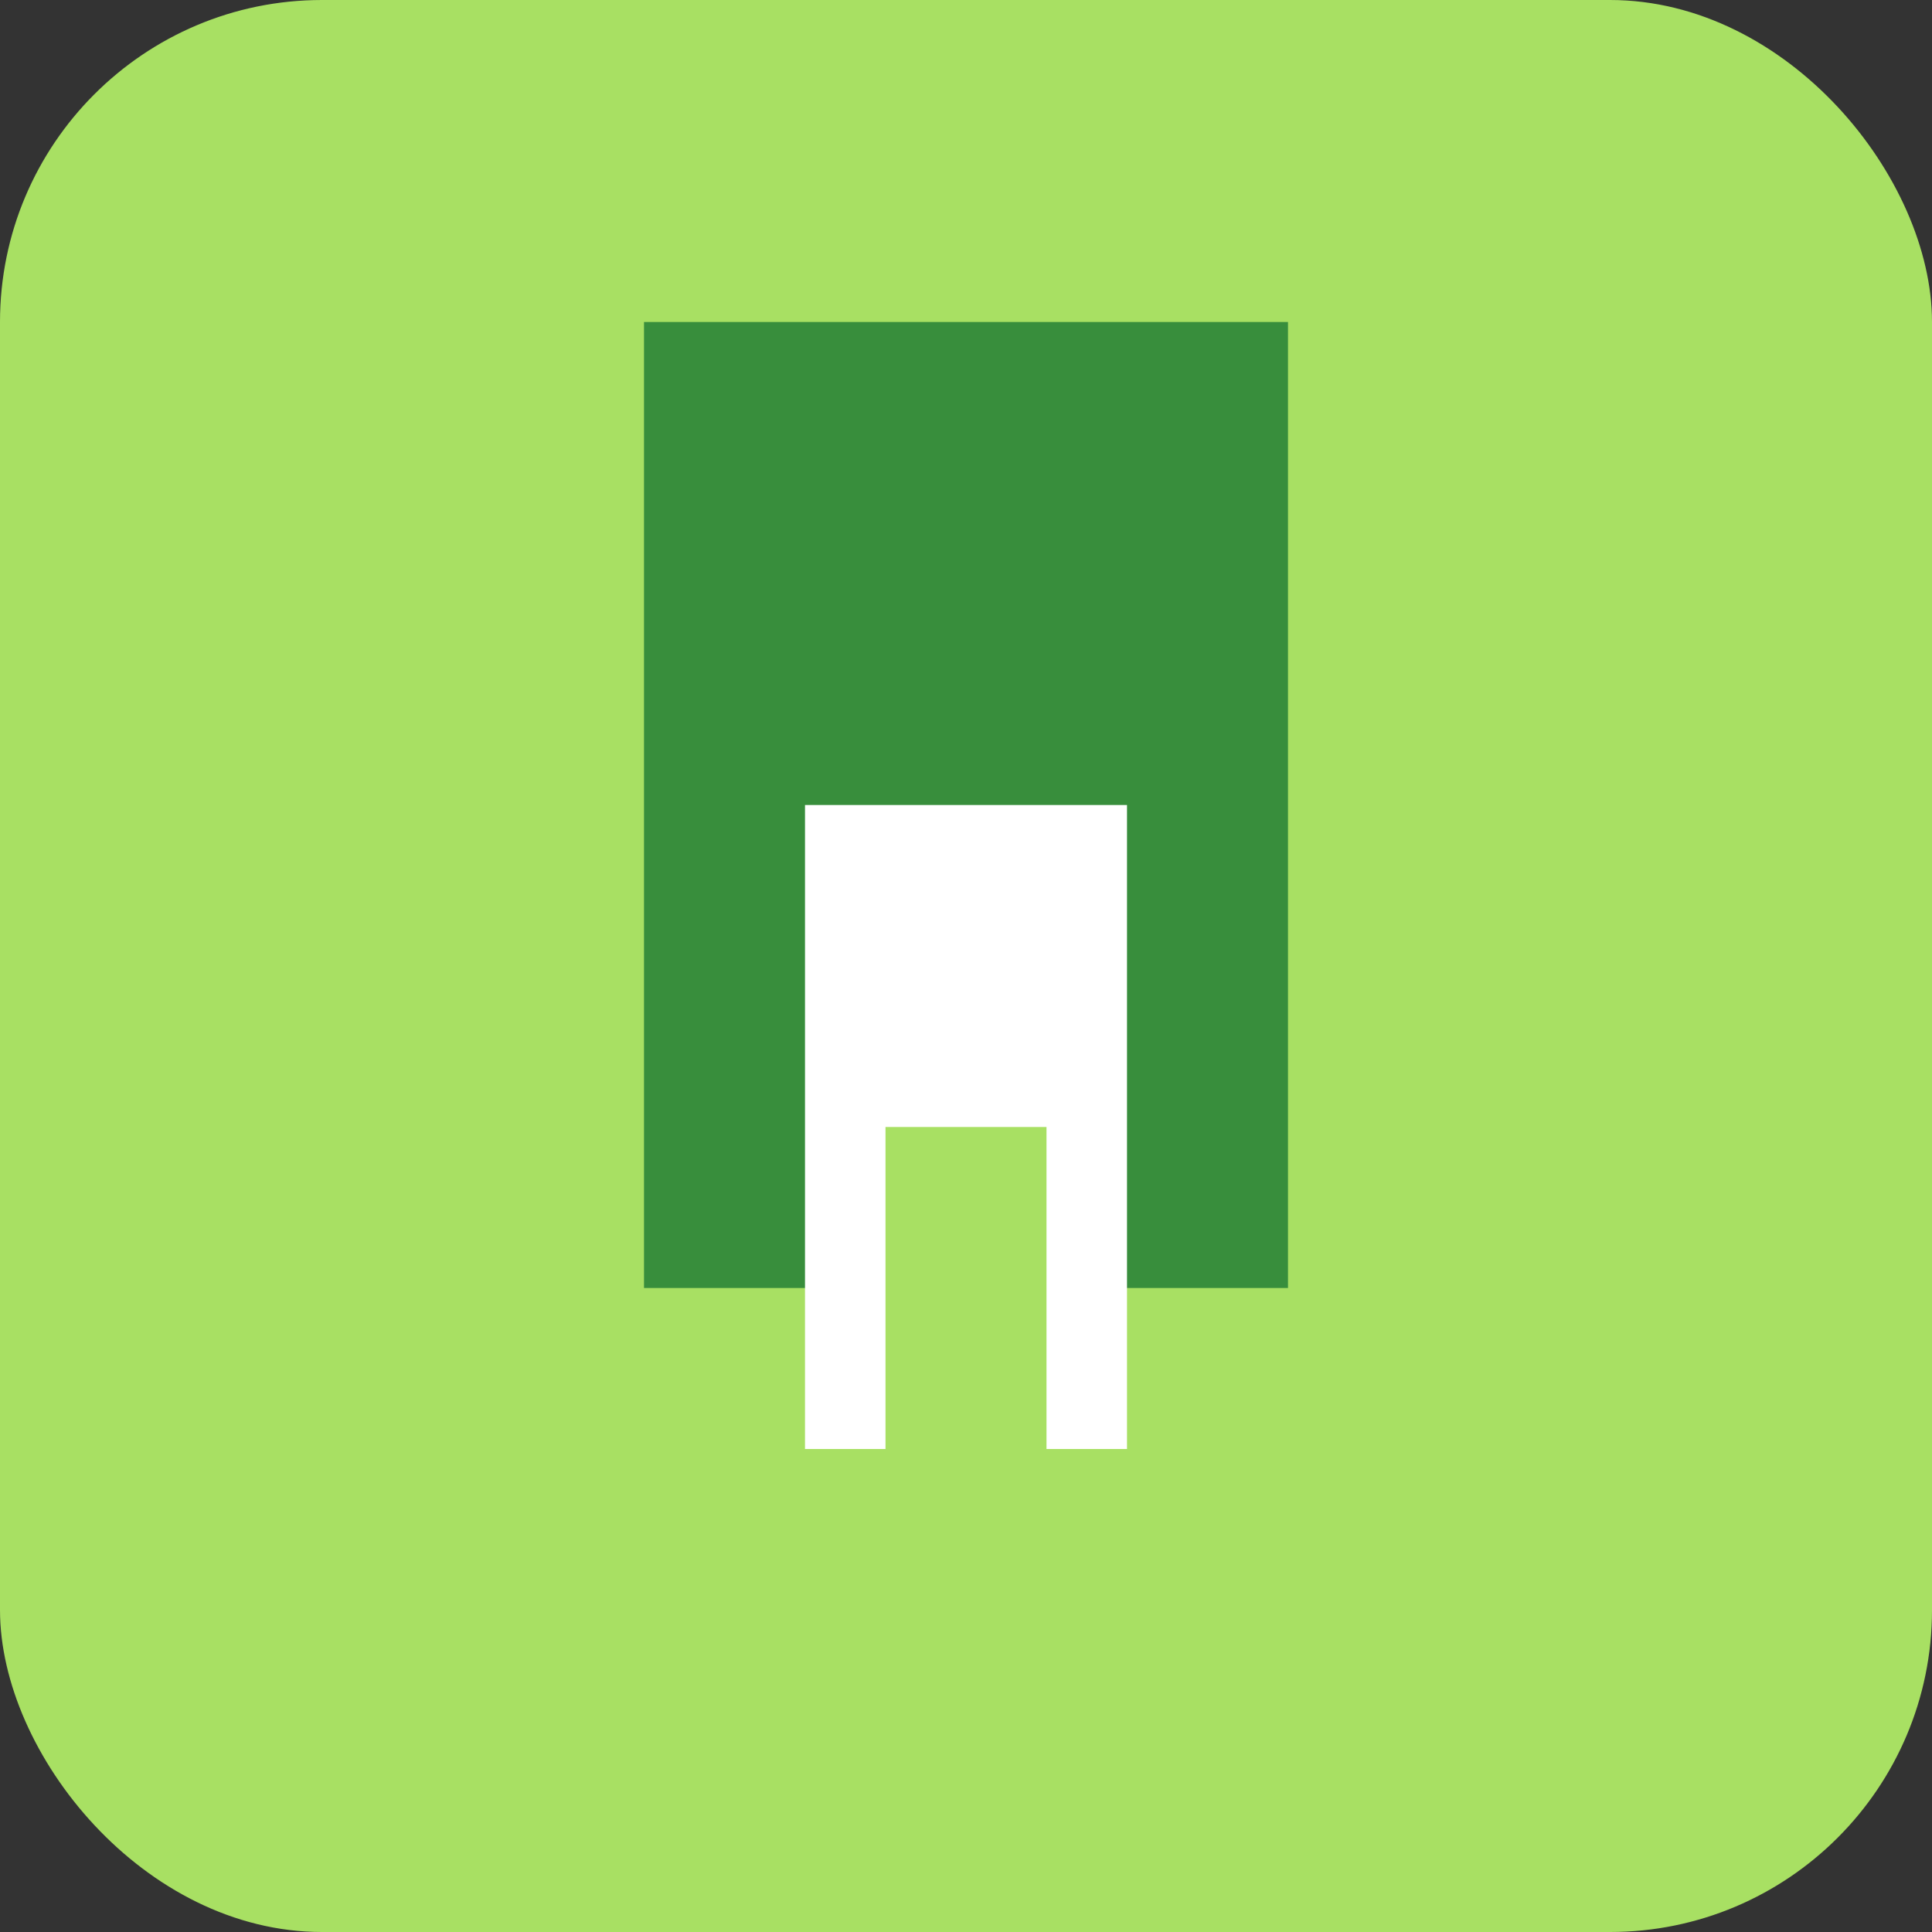
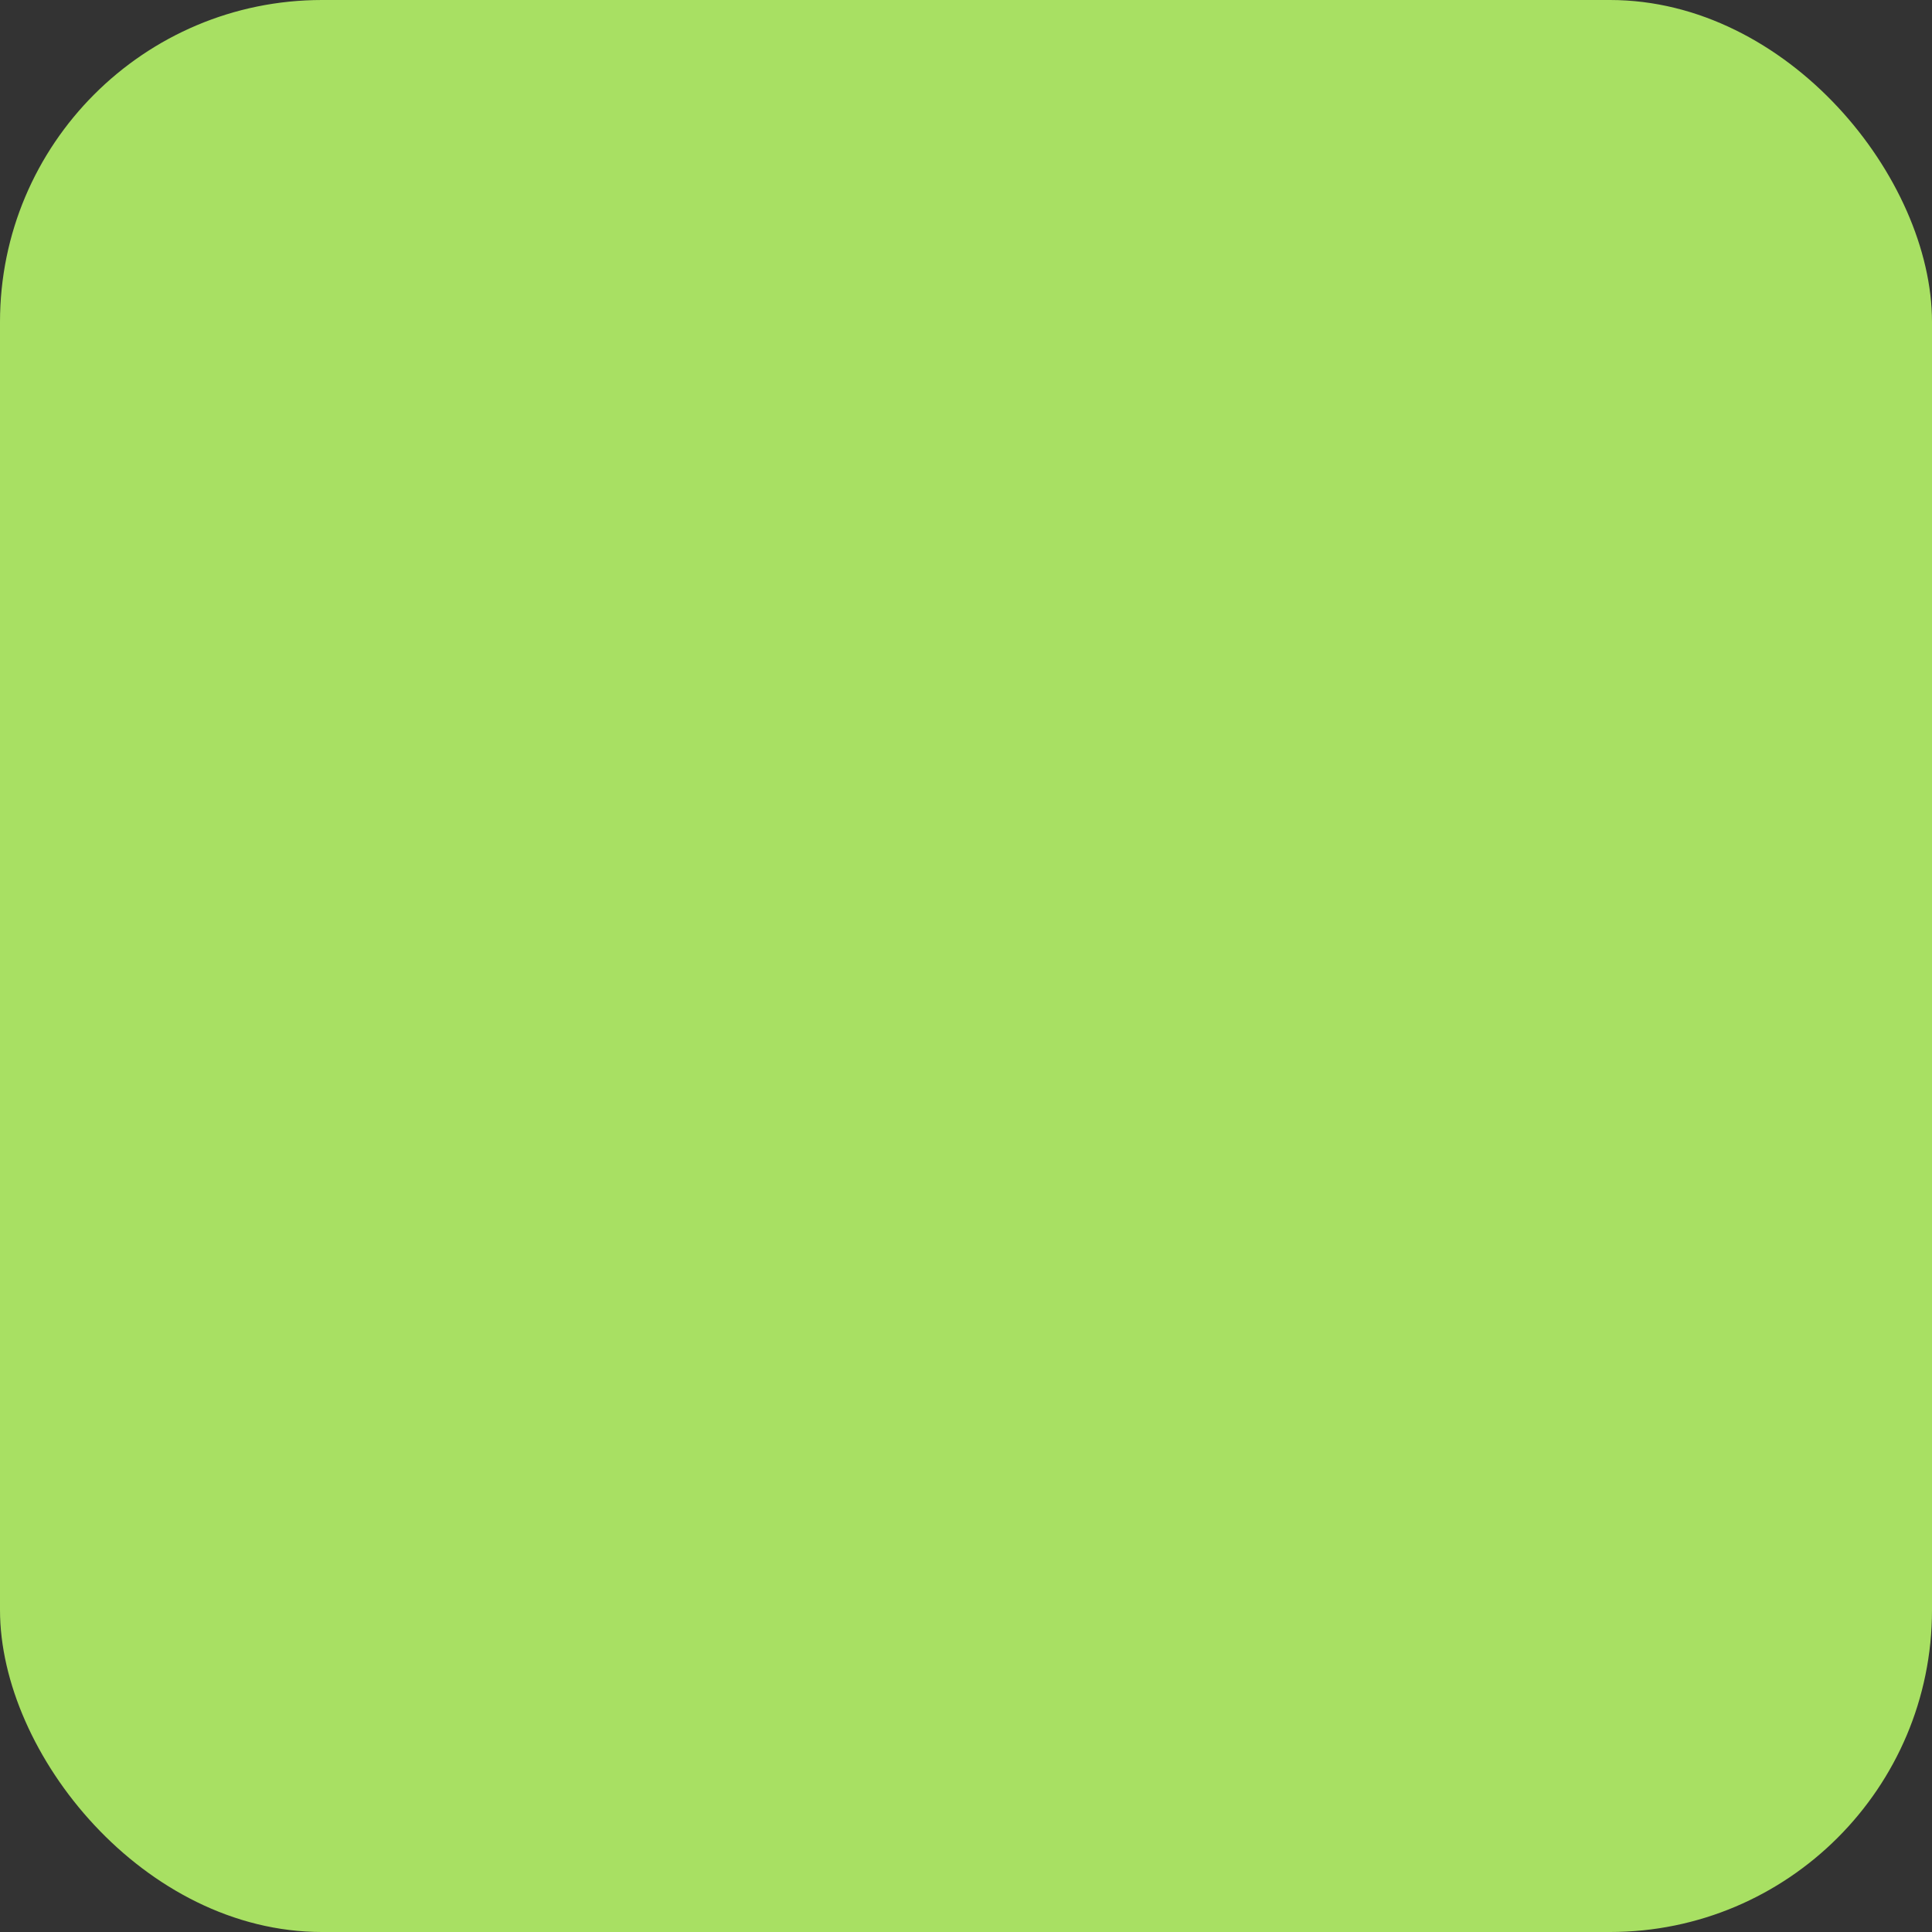
<svg xmlns="http://www.w3.org/2000/svg" width="48" height="48" viewBox="0 0 48 48" fill="none">
  <rect x="0" y="0" width="48" height="48" fill="#333333" stroke="none" />
  <rect width="48" height="48" rx="8" fill="#a8e063" />
-   <rect x="16" y="8" width="16" height="24" fill="#388e3c" />
-   <rect x="20" y="20" width="8" height="16" fill="#fff" />
-   <rect x="22" y="28" width="4" height="8" fill="#a8e063" />
</svg>